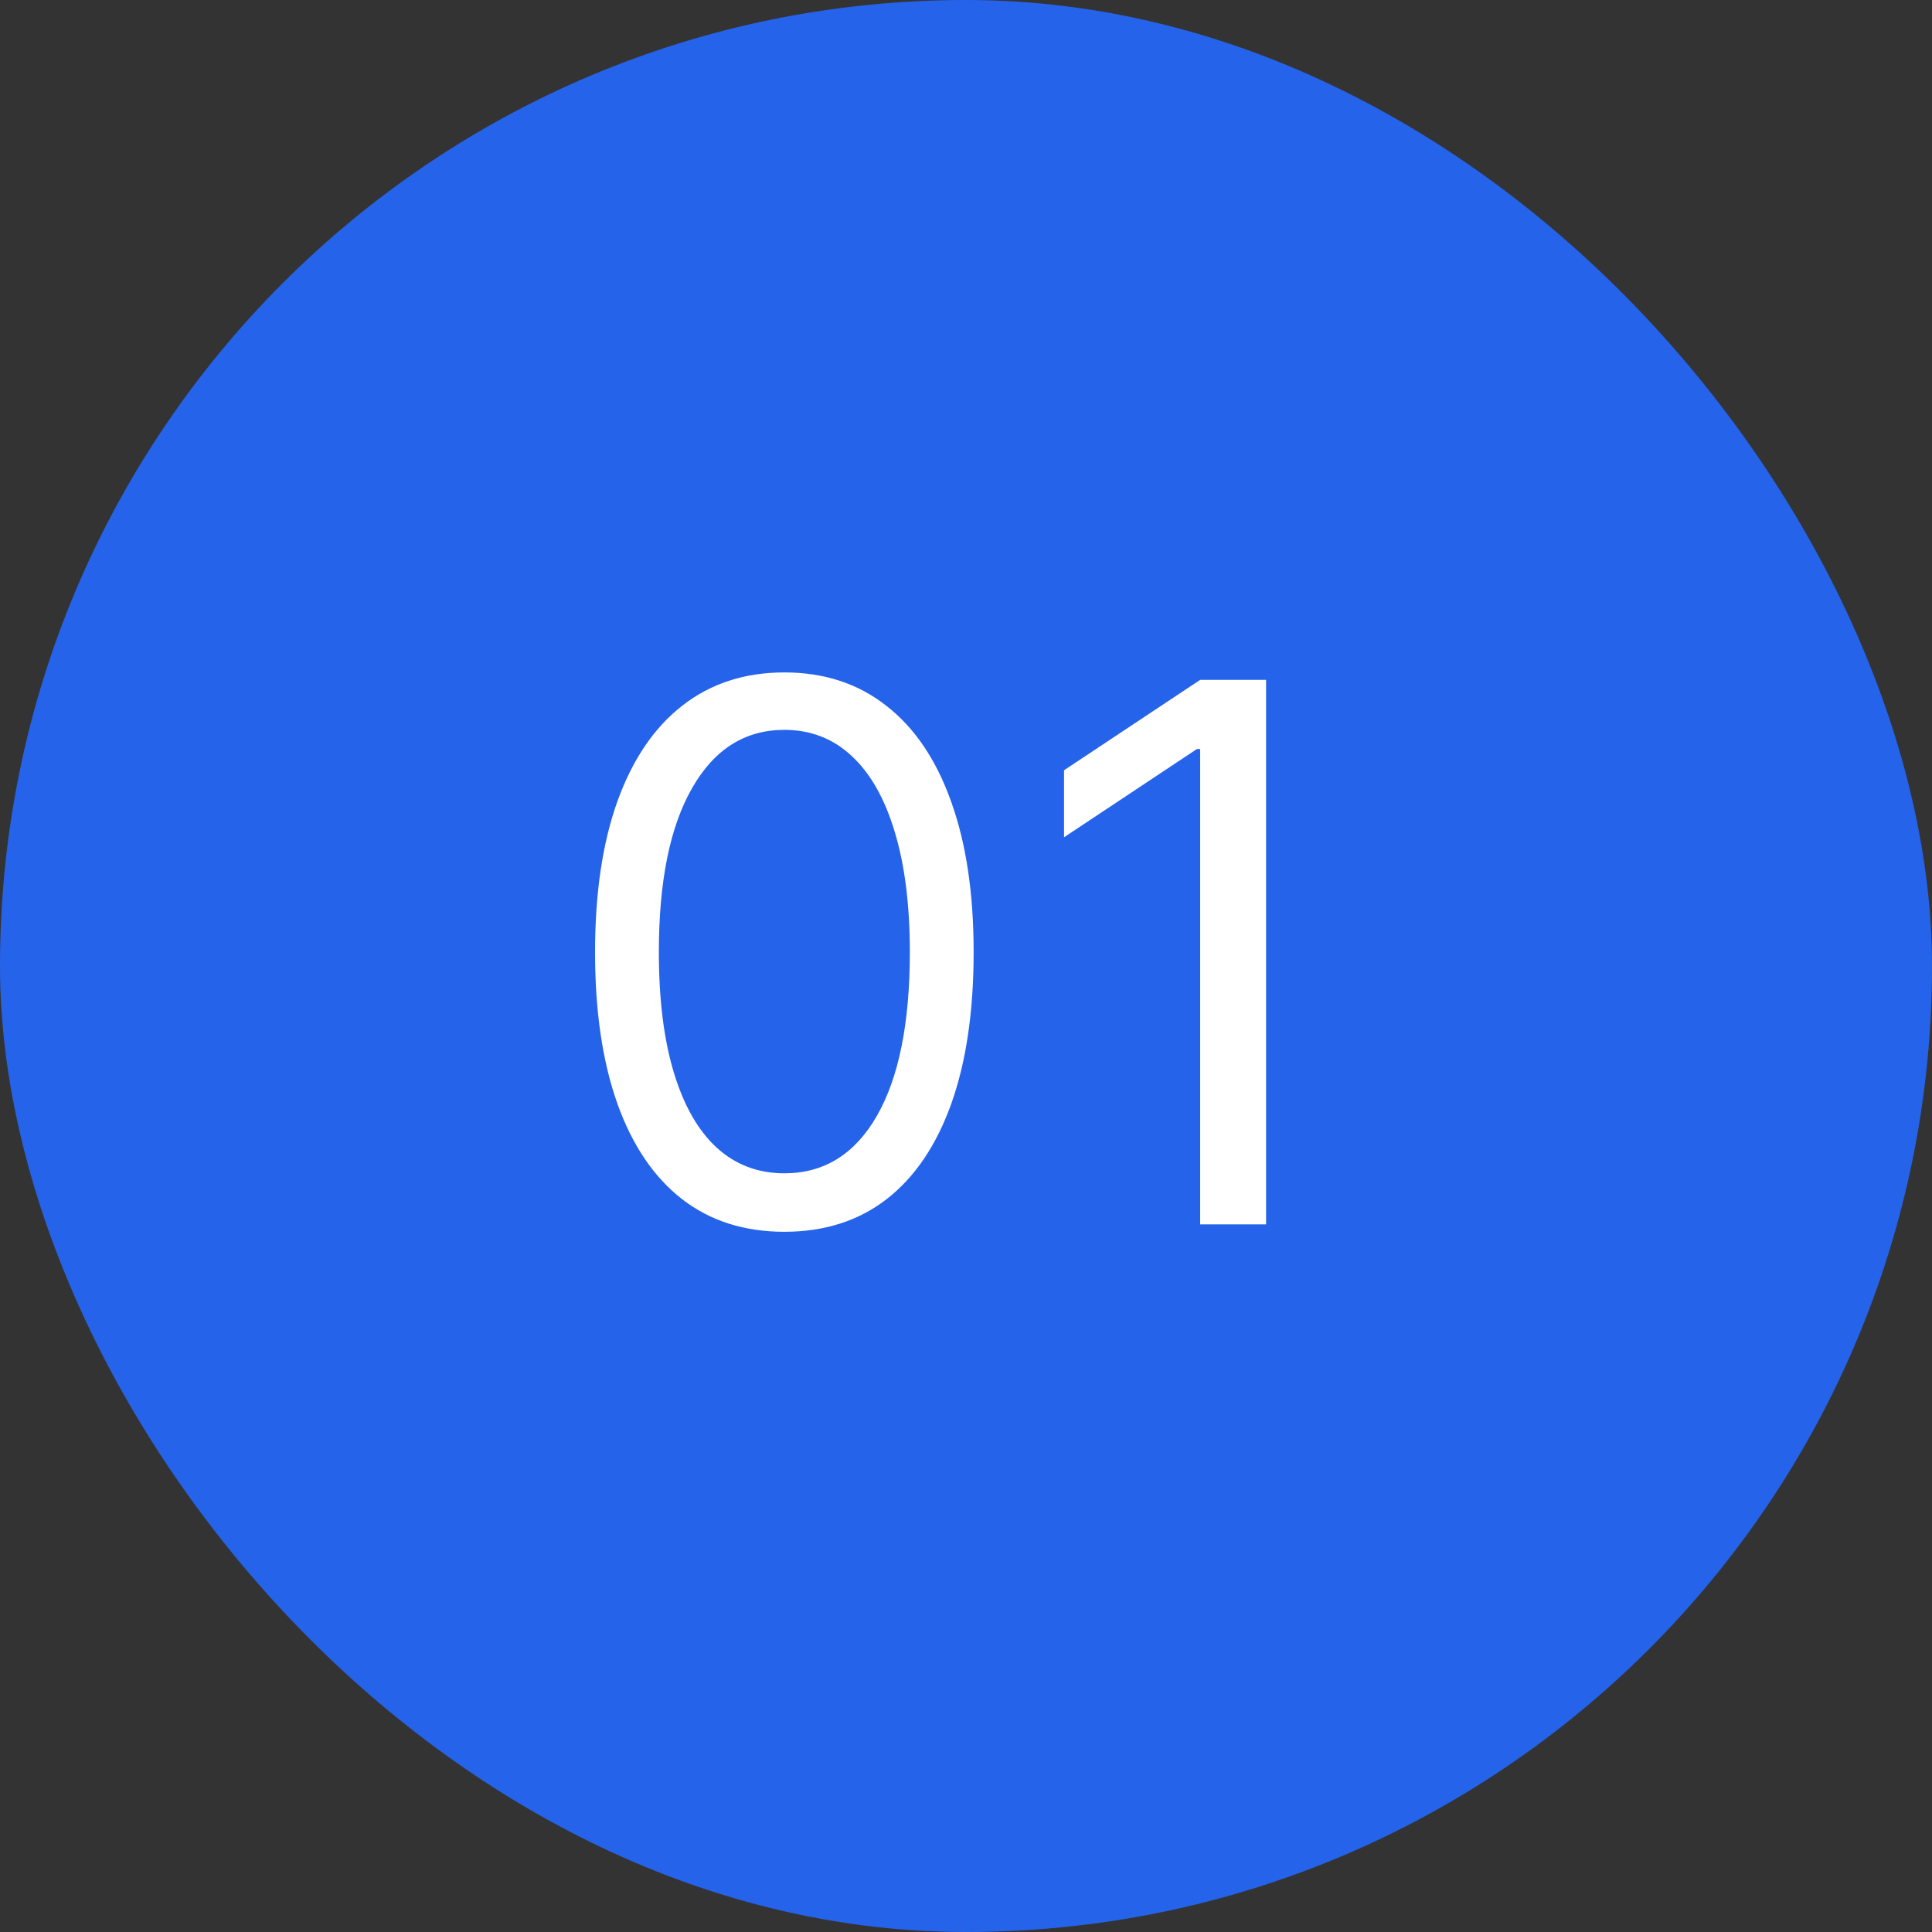
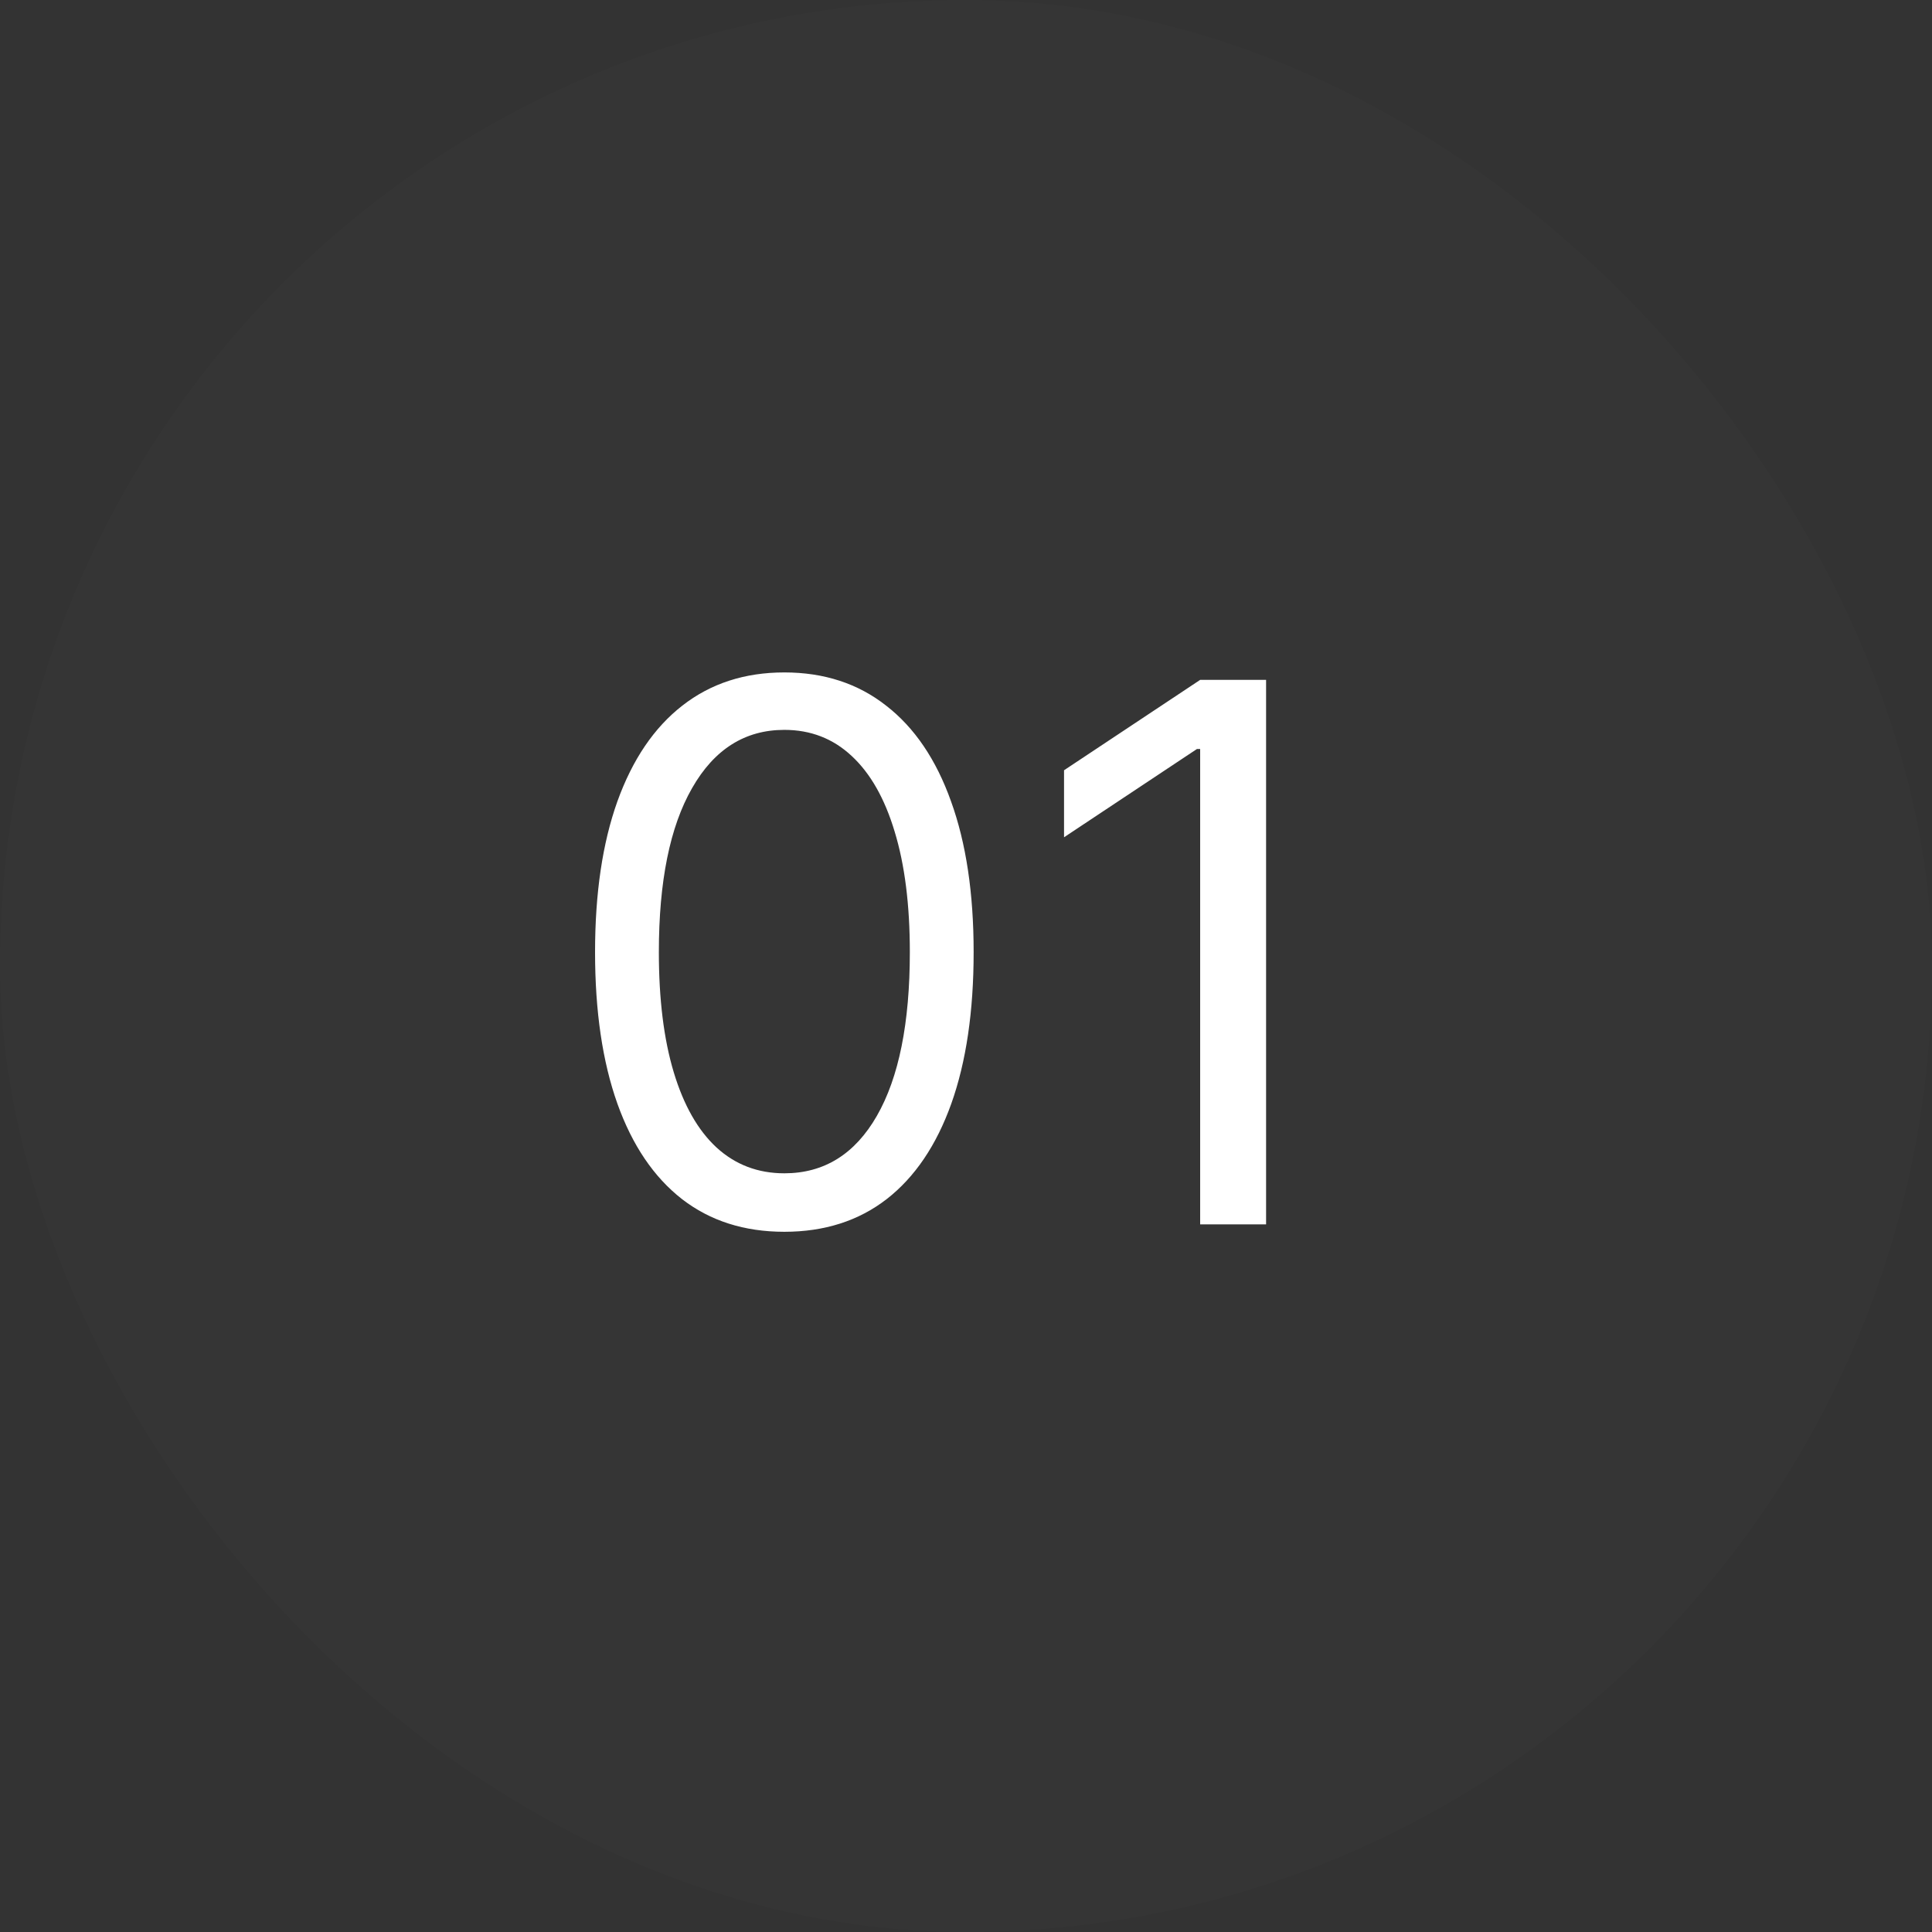
<svg xmlns="http://www.w3.org/2000/svg" width="86" height="86" viewBox="0 0 86 86" fill="none">
  <rect x="0" y="0" width="86" height="86" fill="#333333" stroke="none" />
  <rect width="86" height="86" rx="43" fill="white" fill-opacity="0.01" />
-   <rect width="86" height="86" rx="43" fill="#2563EB" />
  <path d="M34.914 54.831C33.131 54.831 31.612 54.346 30.358 53.376C29.104 52.398 28.145 50.981 27.482 49.127C26.82 47.265 26.488 45.017 26.488 42.382C26.488 39.763 26.82 37.526 27.482 35.672C28.153 33.81 29.115 32.39 30.37 31.412C31.632 30.425 33.147 29.932 34.914 29.932C36.681 29.932 38.192 30.425 39.447 31.412C40.709 32.39 41.671 33.81 42.334 35.672C43.005 37.526 43.34 39.763 43.34 42.382C43.34 45.017 43.009 47.265 42.346 49.127C41.683 50.981 40.725 52.398 39.47 53.376C38.216 54.346 36.697 54.831 34.914 54.831ZM34.914 52.228C36.681 52.228 38.054 51.376 39.032 49.672C40.011 47.968 40.5 45.538 40.5 42.382C40.5 40.283 40.275 38.496 39.825 37.021C39.383 35.546 38.744 34.421 37.908 33.648C37.08 32.875 36.082 32.489 34.914 32.489C33.163 32.489 31.794 33.352 30.808 35.08C29.821 36.8 29.328 39.234 29.328 42.382C29.328 44.48 29.549 46.263 29.991 47.731C30.433 49.198 31.068 50.315 31.896 51.08C32.733 51.845 33.739 52.228 34.914 52.228ZM56.358 30.264V54.5H53.423V33.34H53.281L47.364 37.27V34.287L53.423 30.264H56.358Z" fill="white" />
</svg>